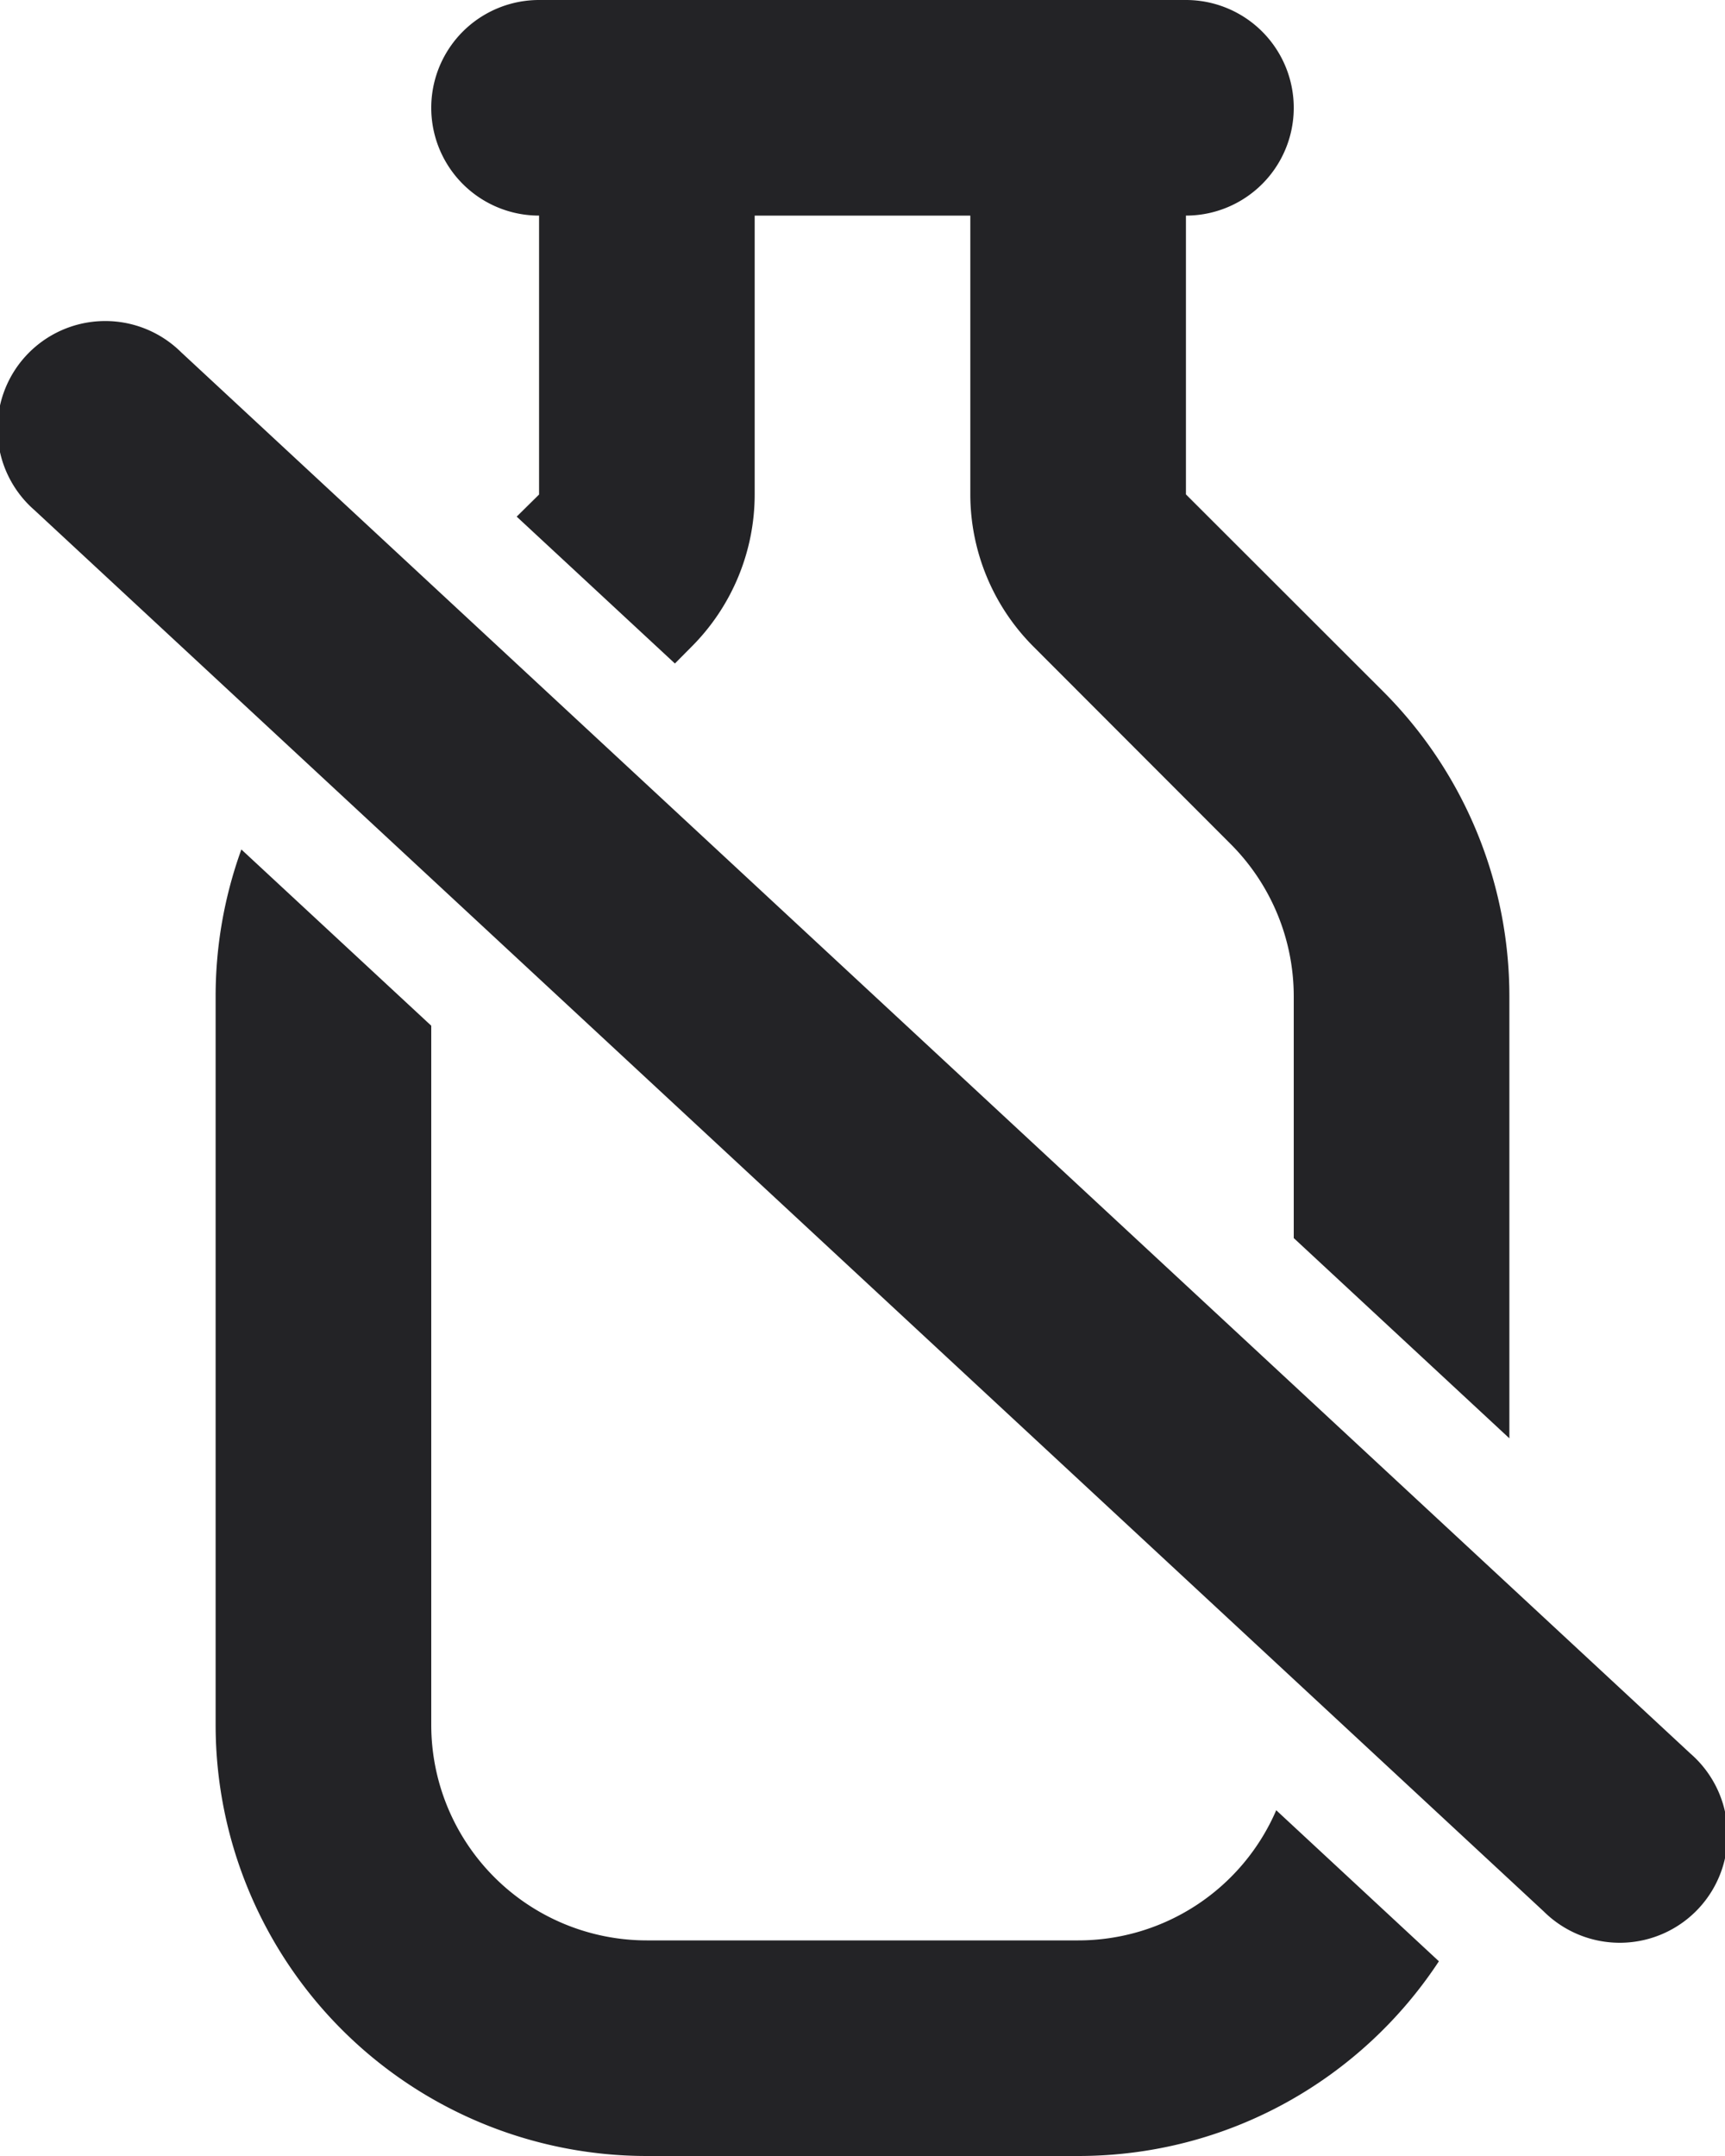
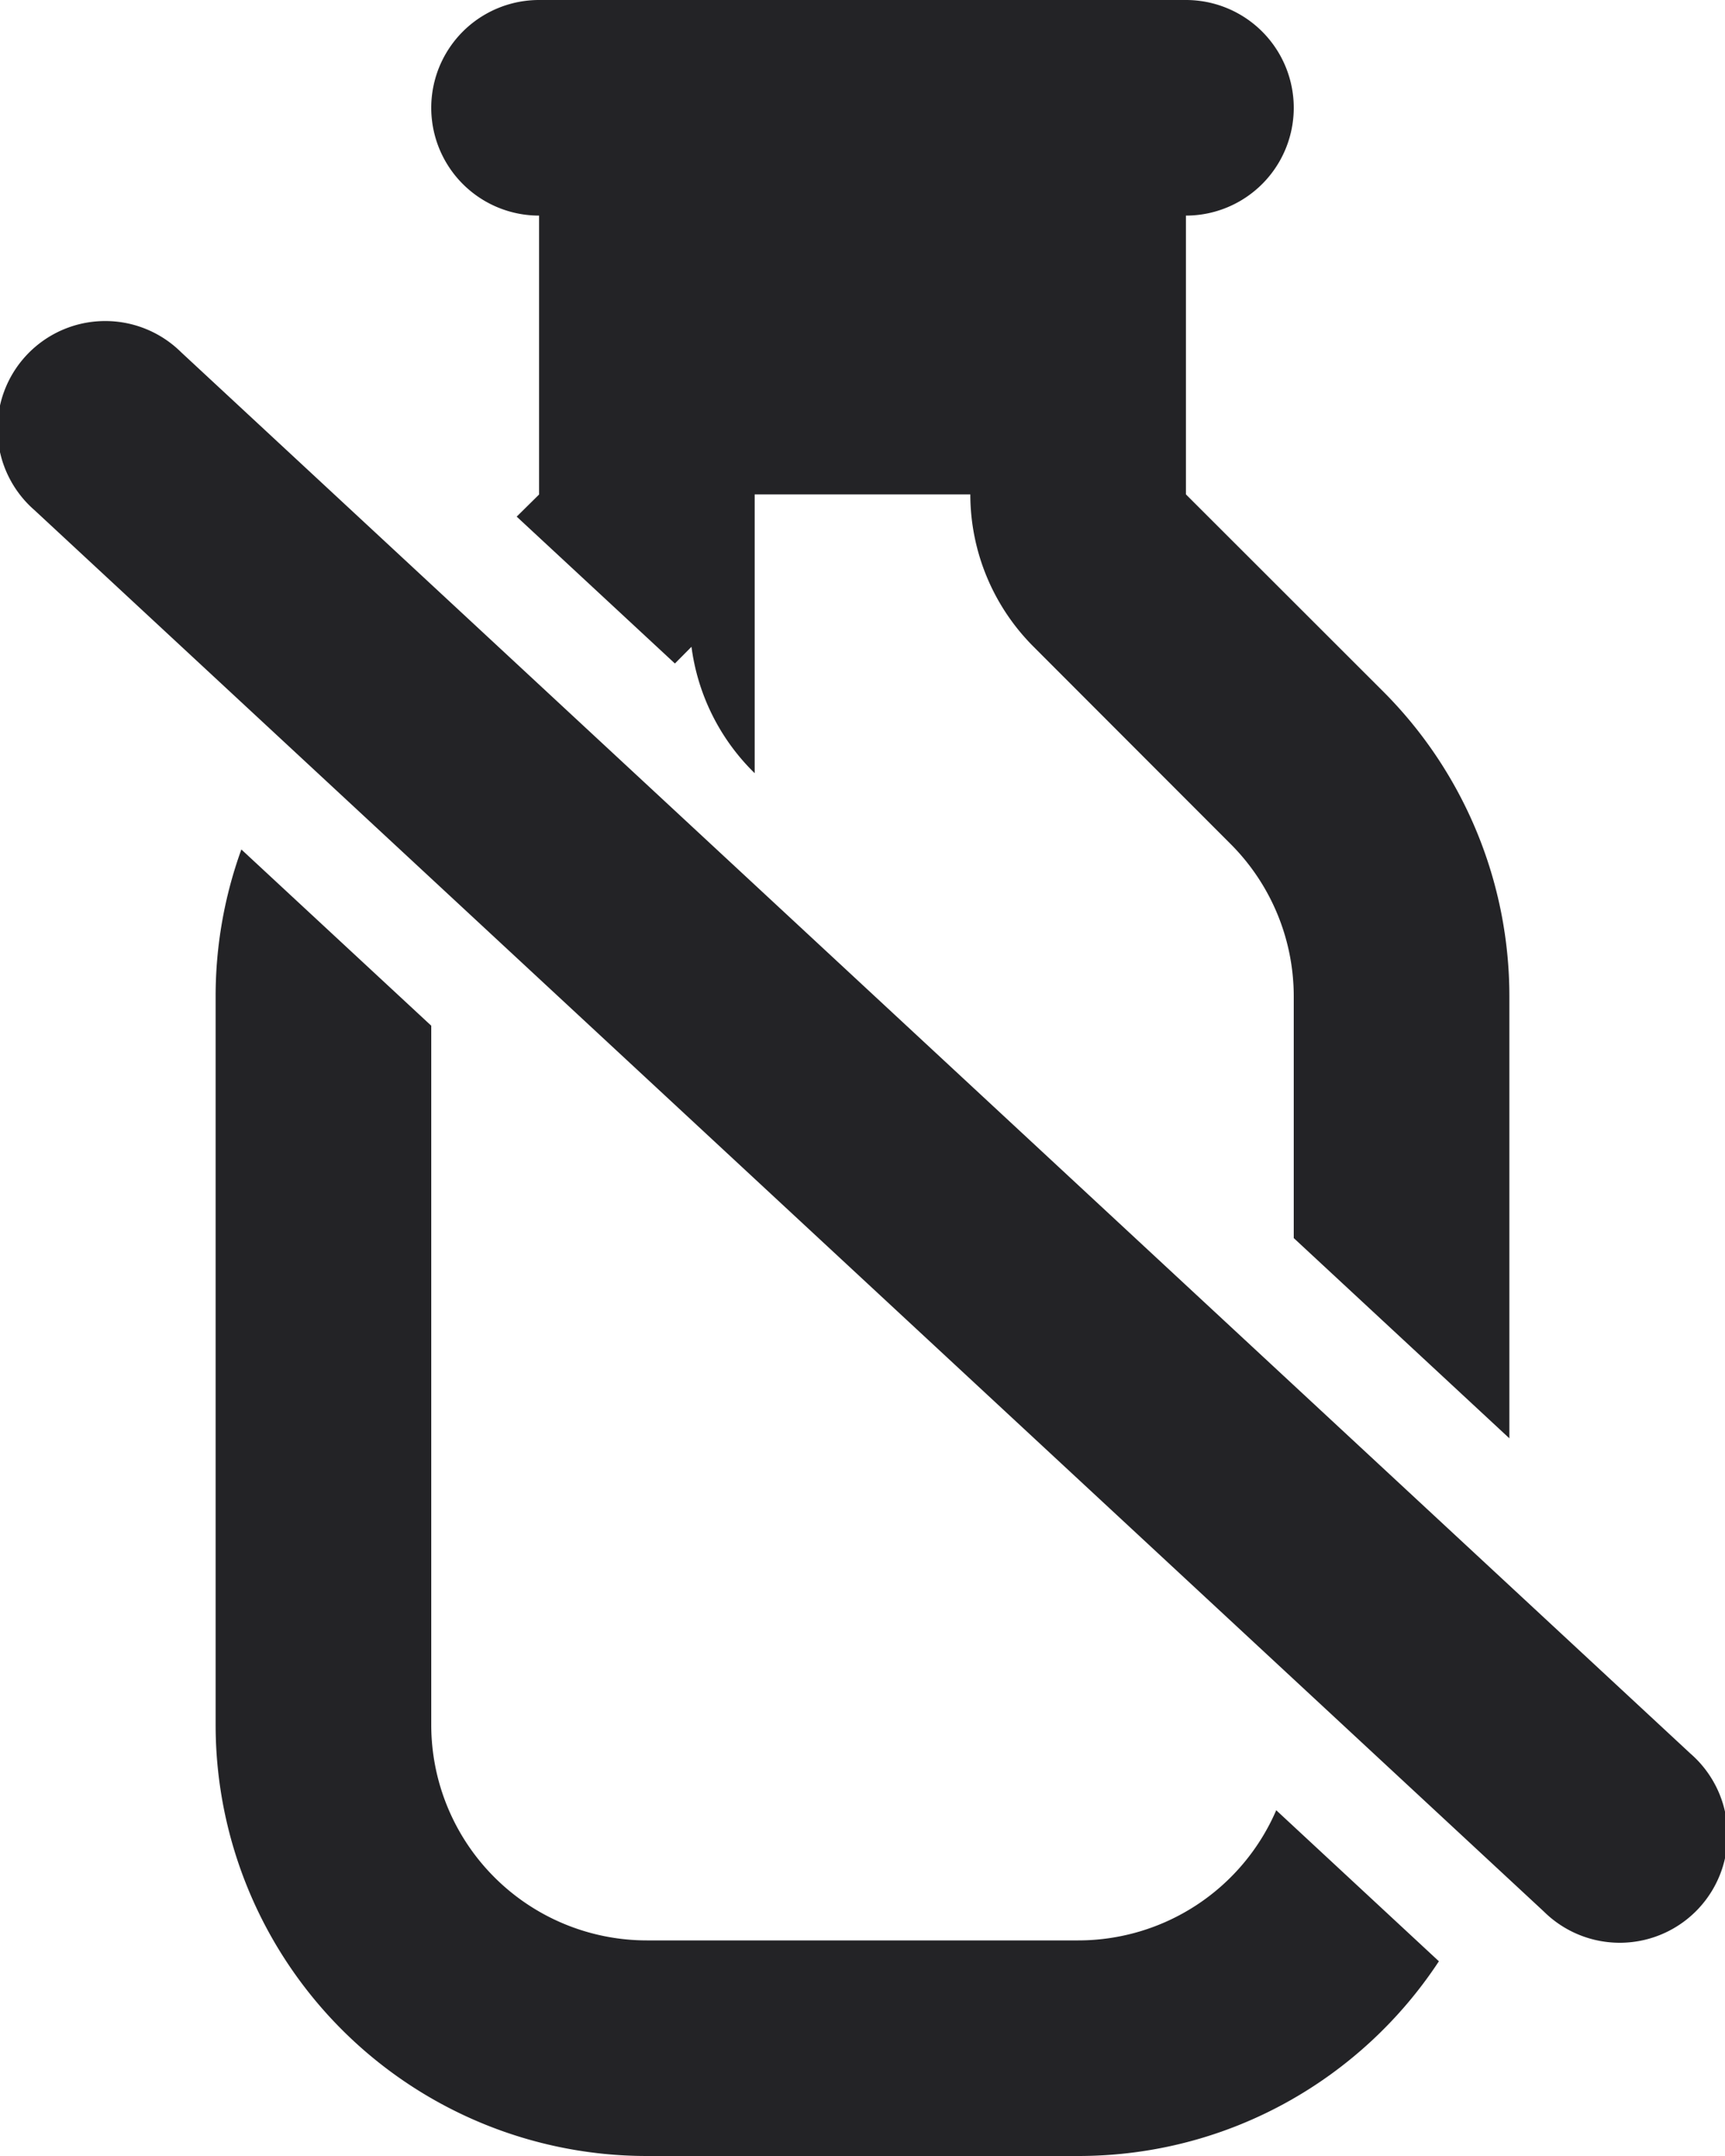
<svg xmlns="http://www.w3.org/2000/svg" width="12.8" height="16" fill="none">
-   <path fill="#232326" fill-rule="evenodd" d="M8.8 0a.8.8 0 1 1 0 1.6v2.069l1.463 1.462c.6.6.937 1.414.937 2.263v3.28L9.6 9.188V7.394a1.6 1.6 0 0 0-.469-1.131L7.67 4.8A1.6 1.6 0 0 1 7.2 3.669V1.6H5.6v2.069A1.6 1.6 0 0 1 5.131 4.8l-.123.124-1.174-1.09L4 3.67V1.6A.8.8 0 1 1 4 0ZM8 16c1.12 0 2.105-.575 2.677-1.445L9.47 13.434A1.6 1.6 0 0 1 8 14.4H4.8a1.6 1.6 0 0 1-1.6-1.6V7.612L1.791 6.304a3.198 3.198 0 0 0-.191 1.09V12.8A3.2 3.2 0 0 0 4.8 16ZM.256 3.786a.8.8 0 1 1 1.088-1.172l11.2 10.4a.8.8 0 1 1-1.088 1.172z" clip-rule="evenodd" style="stroke-width:.96" />
+   <path fill="#232326" fill-rule="evenodd" d="M8.8 0a.8.8 0 1 1 0 1.6v2.069l1.463 1.462c.6.6.937 1.414.937 2.263v3.28L9.6 9.188V7.394a1.6 1.6 0 0 0-.469-1.131L7.67 4.8A1.6 1.6 0 0 1 7.2 3.669H5.6v2.069A1.6 1.6 0 0 1 5.131 4.8l-.123.124-1.174-1.09L4 3.67V1.6A.8.8 0 1 1 4 0ZM8 16c1.12 0 2.105-.575 2.677-1.445L9.47 13.434A1.6 1.6 0 0 1 8 14.4H4.8a1.6 1.6 0 0 1-1.6-1.6V7.612L1.791 6.304a3.198 3.198 0 0 0-.191 1.09V12.8A3.2 3.2 0 0 0 4.8 16ZM.256 3.786a.8.8 0 1 1 1.088-1.172l11.2 10.4a.8.8 0 1 1-1.088 1.172z" clip-rule="evenodd" style="stroke-width:.96" />
</svg>